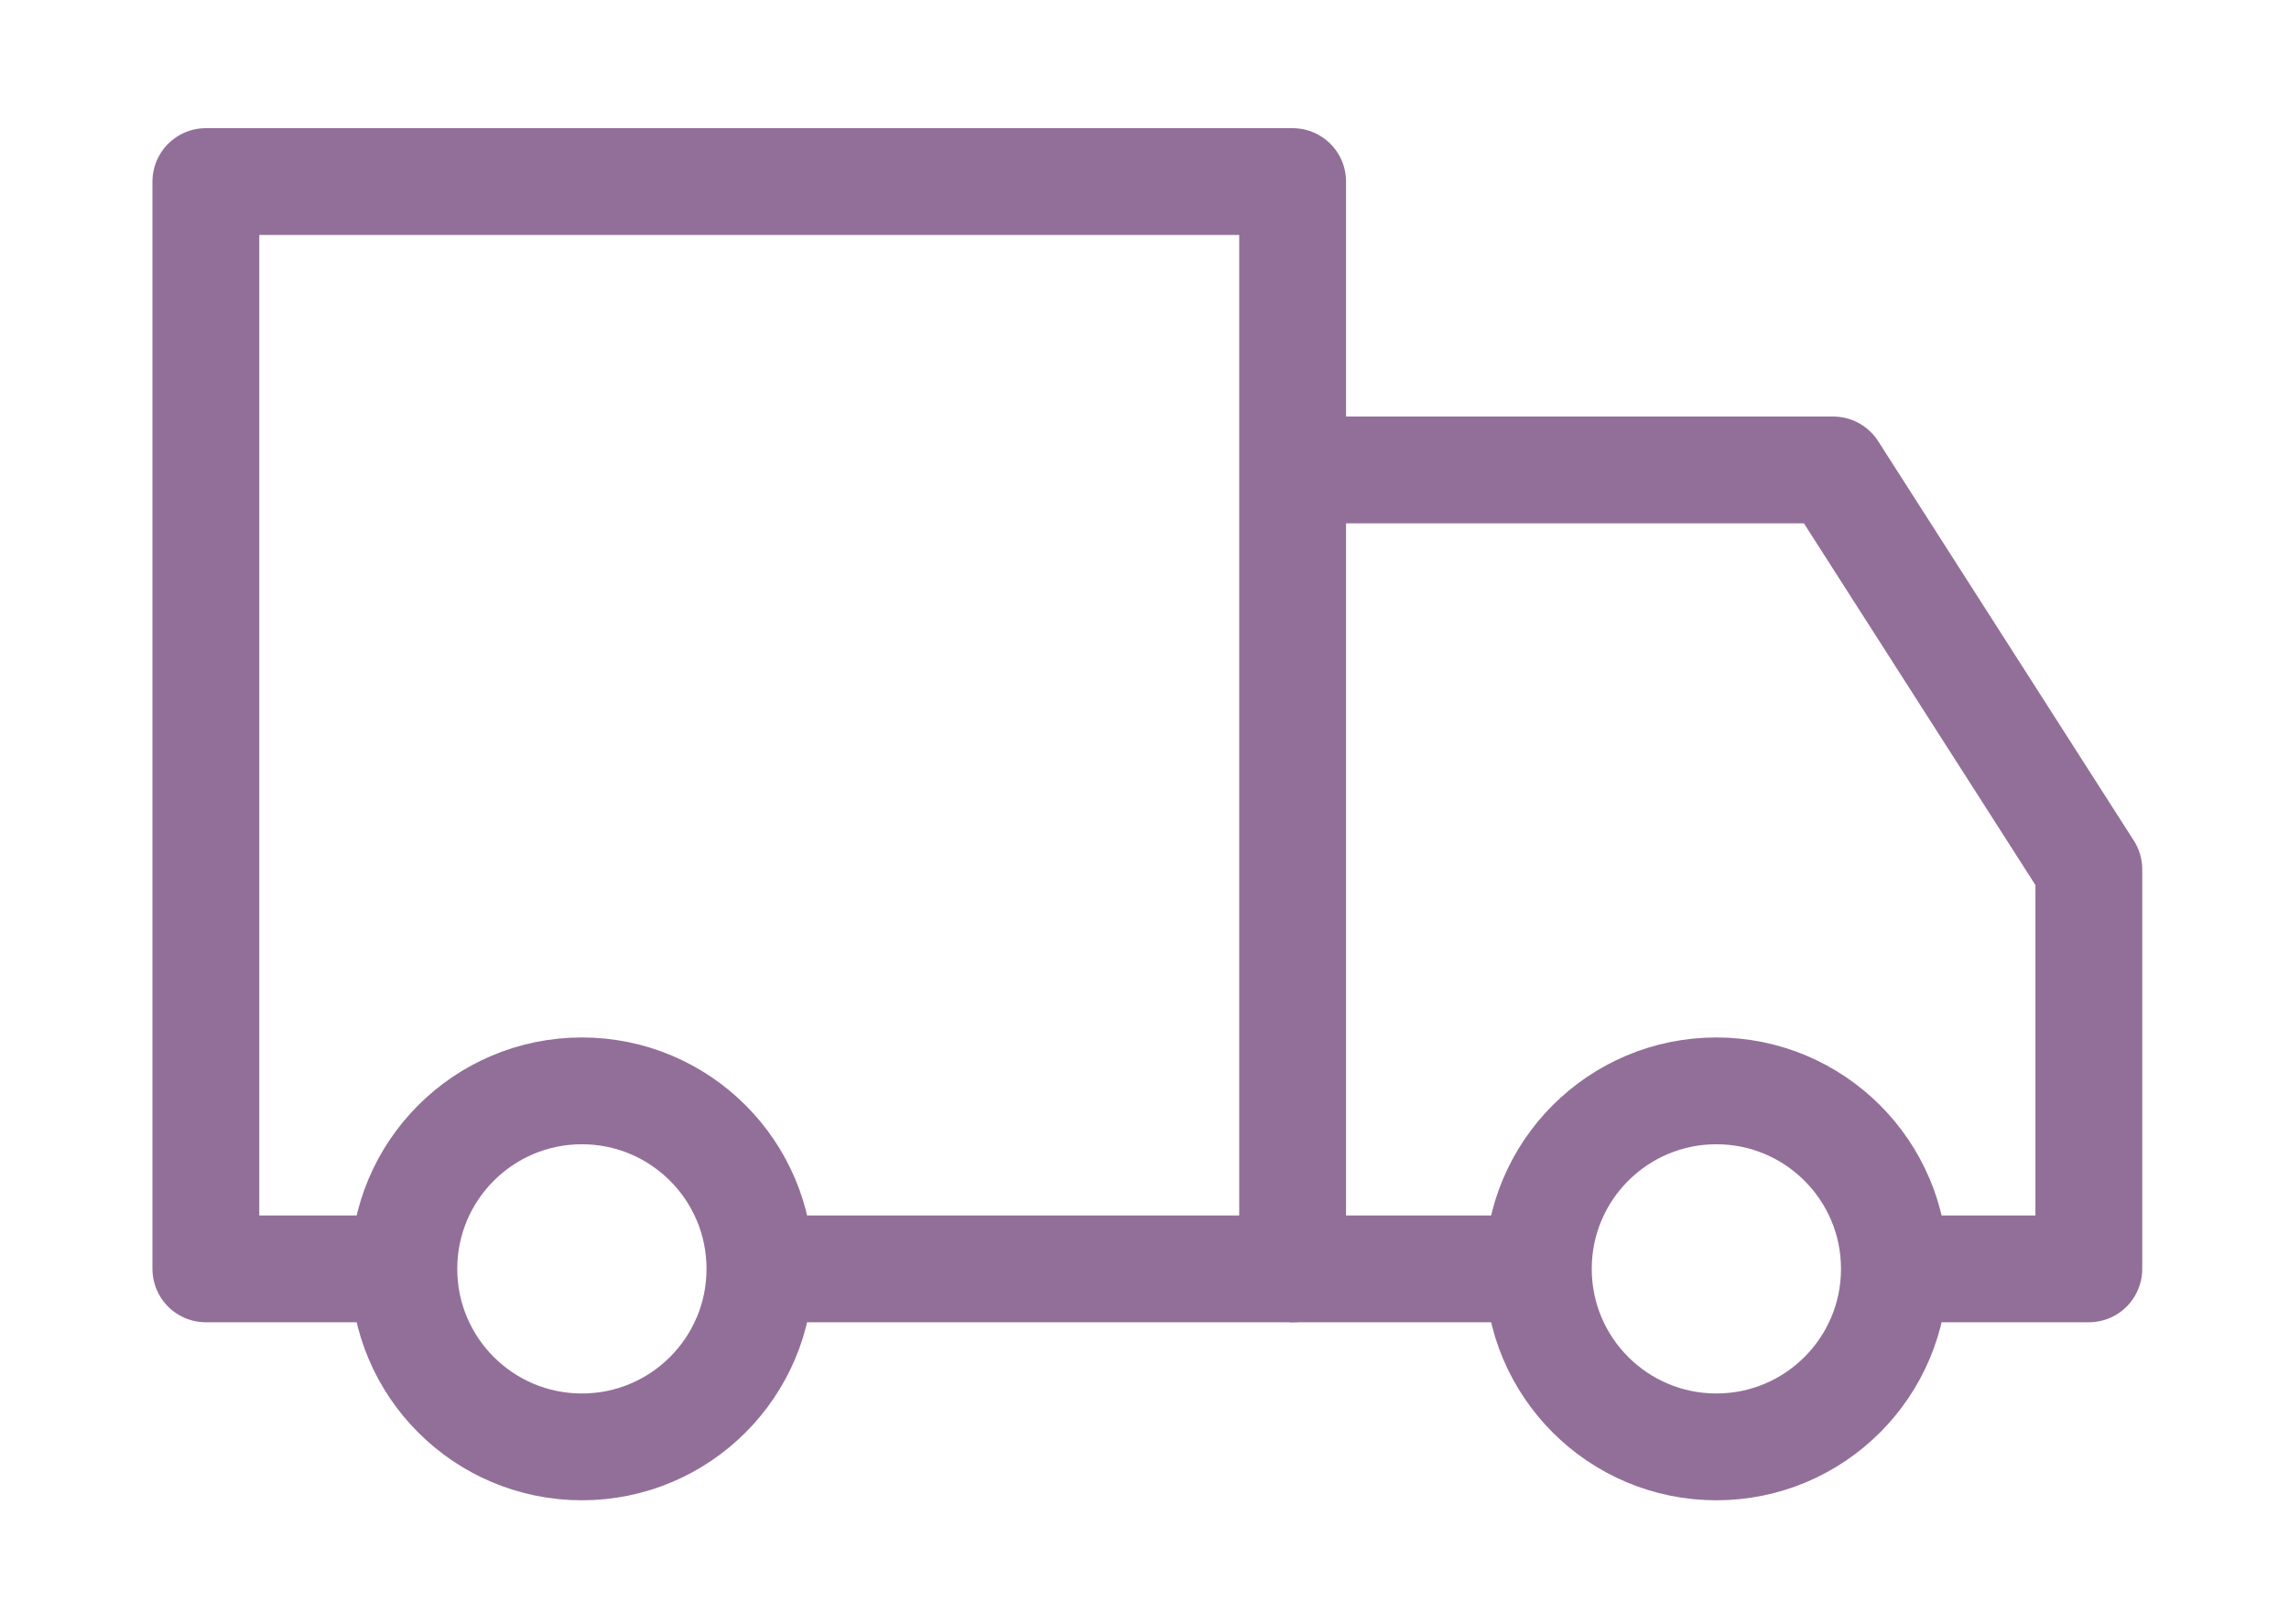
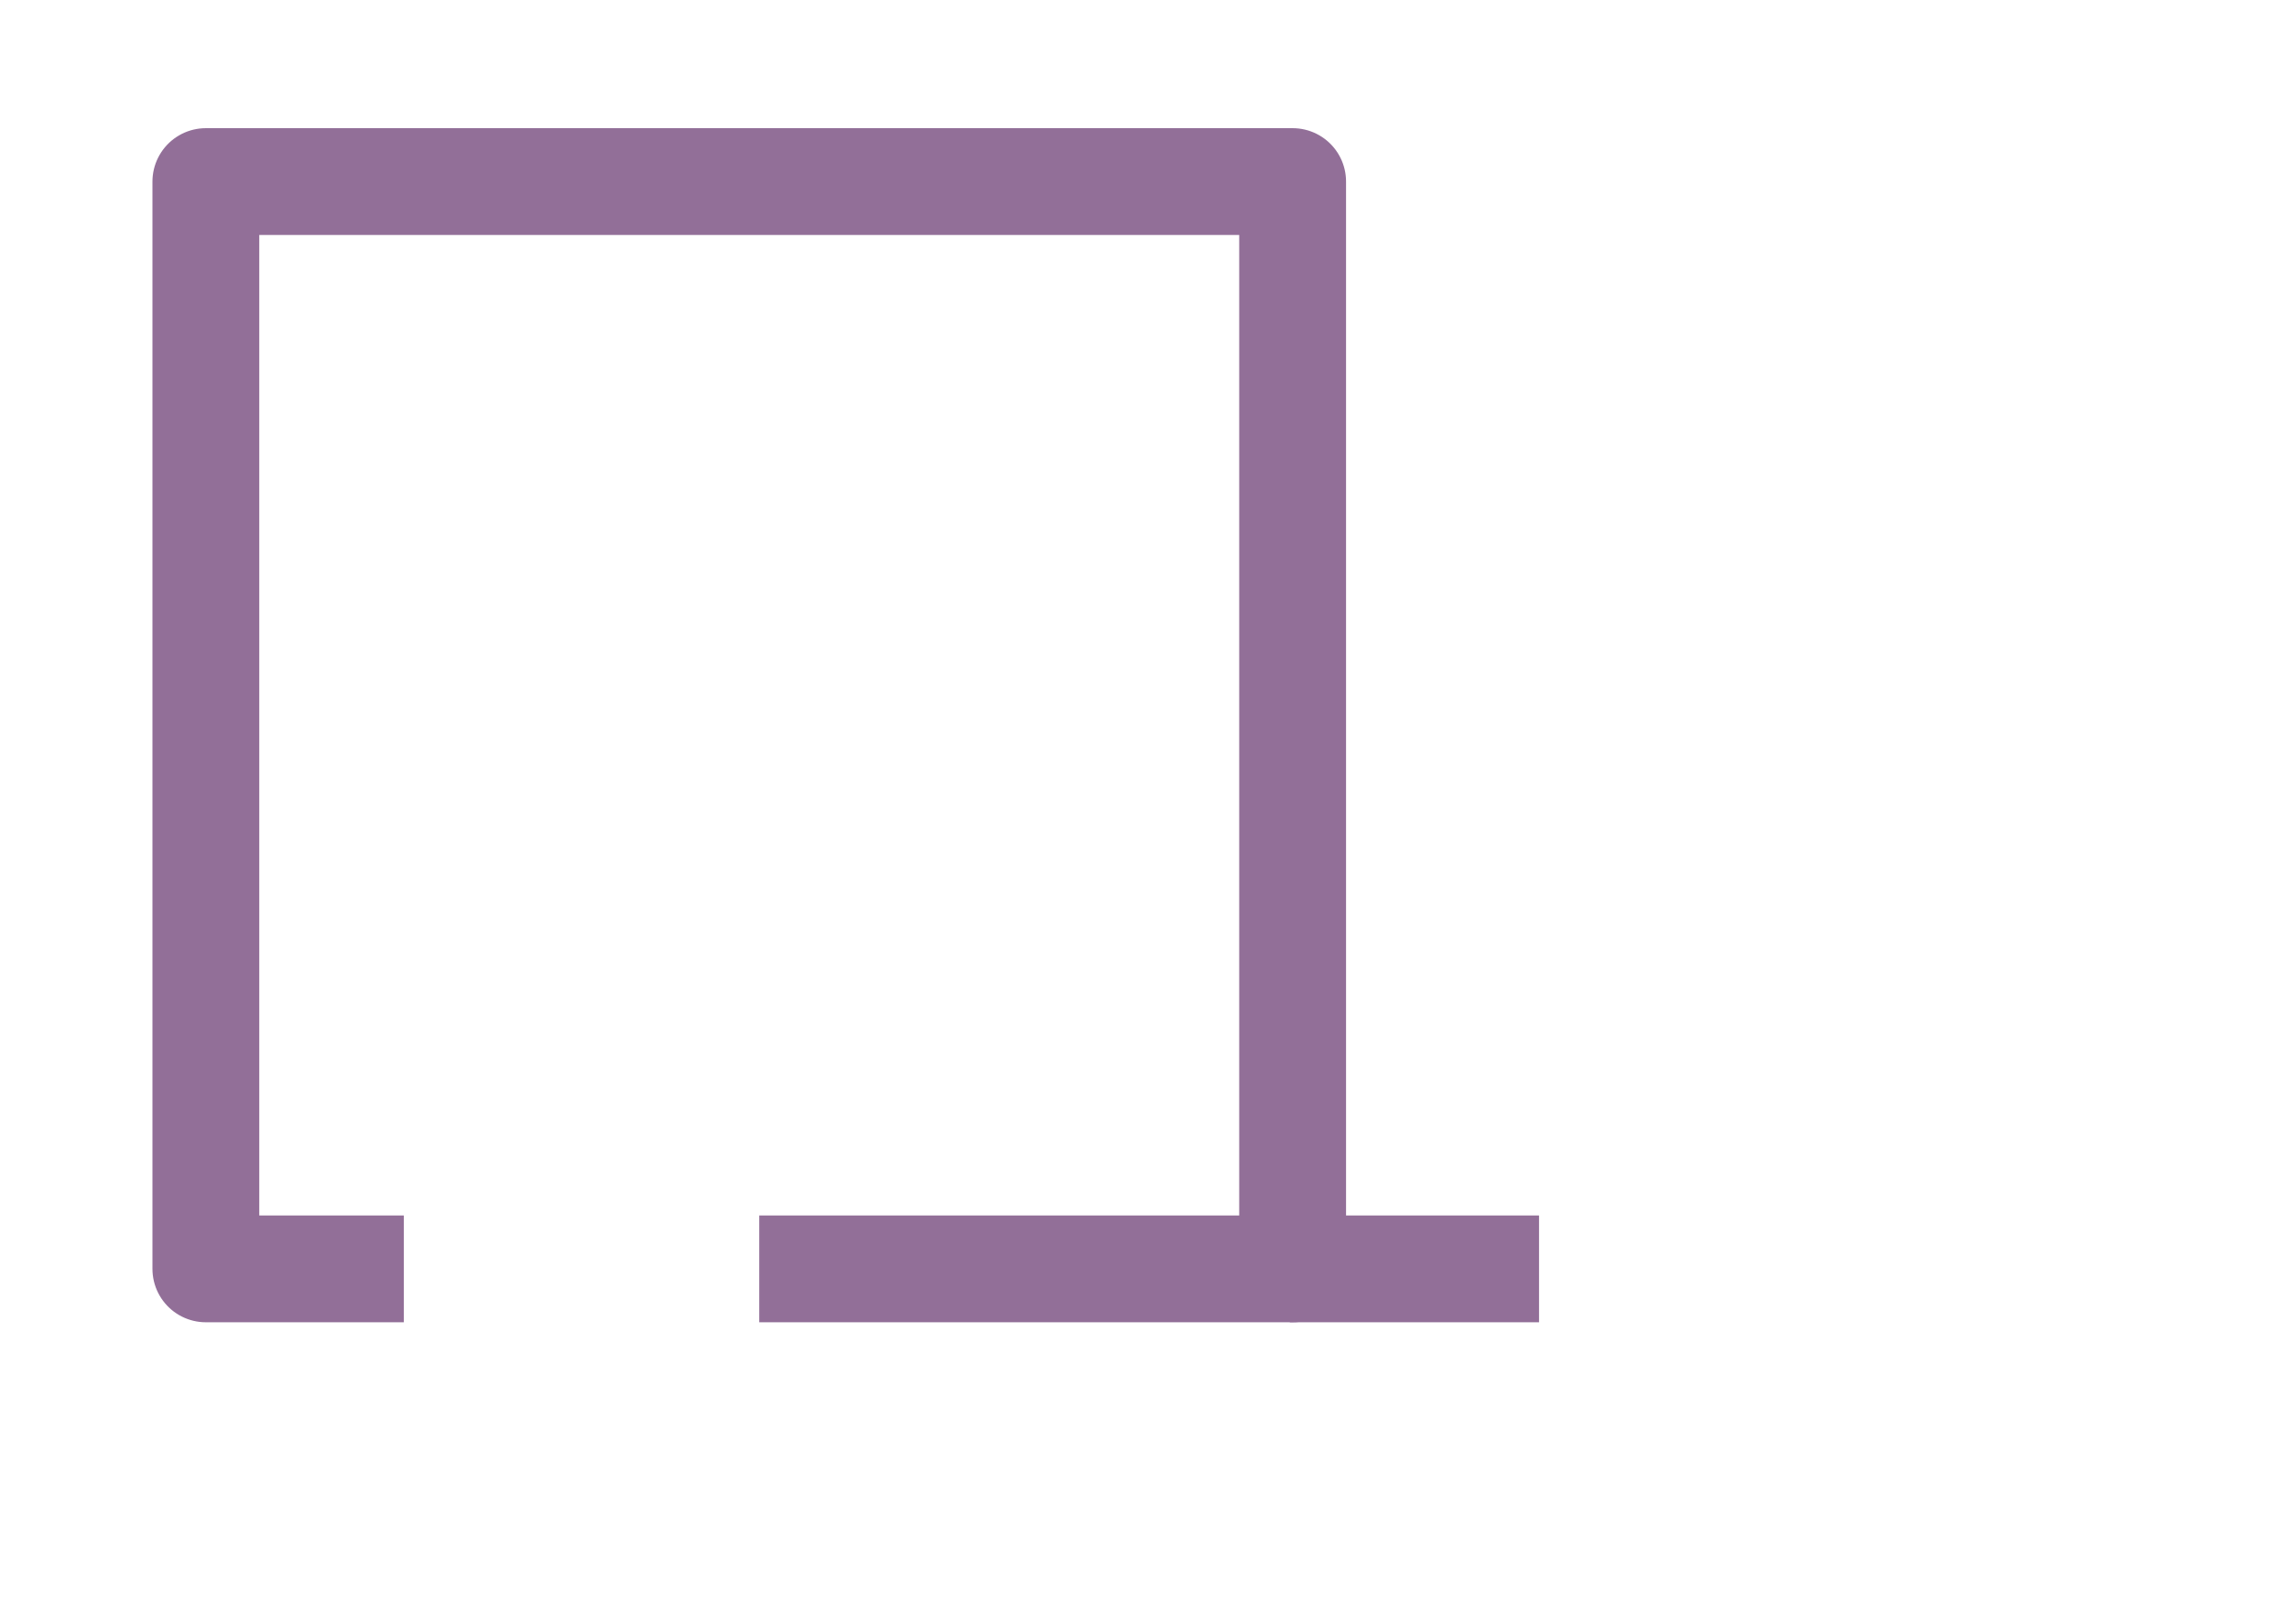
<svg xmlns="http://www.w3.org/2000/svg" id="Isolation_Mode66da022c0d353" data-name="Isolation Mode" viewBox="0 0 31.6 22.81" aria-hidden="true" width="31px" height="22px">
  <defs>
    <linearGradient class="cerosgradient" data-cerosgradient="true" id="CerosGradient_ida272b15b4" gradientUnits="userSpaceOnUse" x1="50%" y1="100%" x2="50%" y2="0%">
      <stop offset="0%" stop-color="#d1d1d1" />
      <stop offset="100%" stop-color="#d1d1d1" />
    </linearGradient>
    <linearGradient />
    <style>
      .cls-1-66da022c0d353{
        stroke-width: 0px;
      }

      .cls-1-66da022c0d353, .cls-2-66da022c0d353{
        fill: none;
      }

      .cls-2-66da022c0d353{
        stroke: #926f98;
        stroke-linejoin: round;
        stroke-width: 1.5px;
      }
    </style>
  </defs>
  <line class="cls-2-66da022c0d353" x1="21.34" y1="17.82" x2="17.84" y2="17.82" />
  <g>
    <polyline class="cls-2-66da022c0d353" points="5.4 17.82 2.62 17.82 2.62 2.55 17.88 2.55 17.88 17.82 10.39 17.82" />
-     <polyline class="cls-2-66da022c0d353" points="17.84 6.6 25.47 6.6 29.06 12.21 29.06 17.82 26.33 17.82" />
-     <circle class="cls-2-66da022c0d353" cx="7.9" cy="17.82" r="2.5" />
-     <circle class="cls-2-66da022c0d353" cx="23.83" cy="17.82" r="2.5" />
  </g>
  <rect class="cls-1-66da022c0d353" width="31.6" height="22.81" />
</svg>